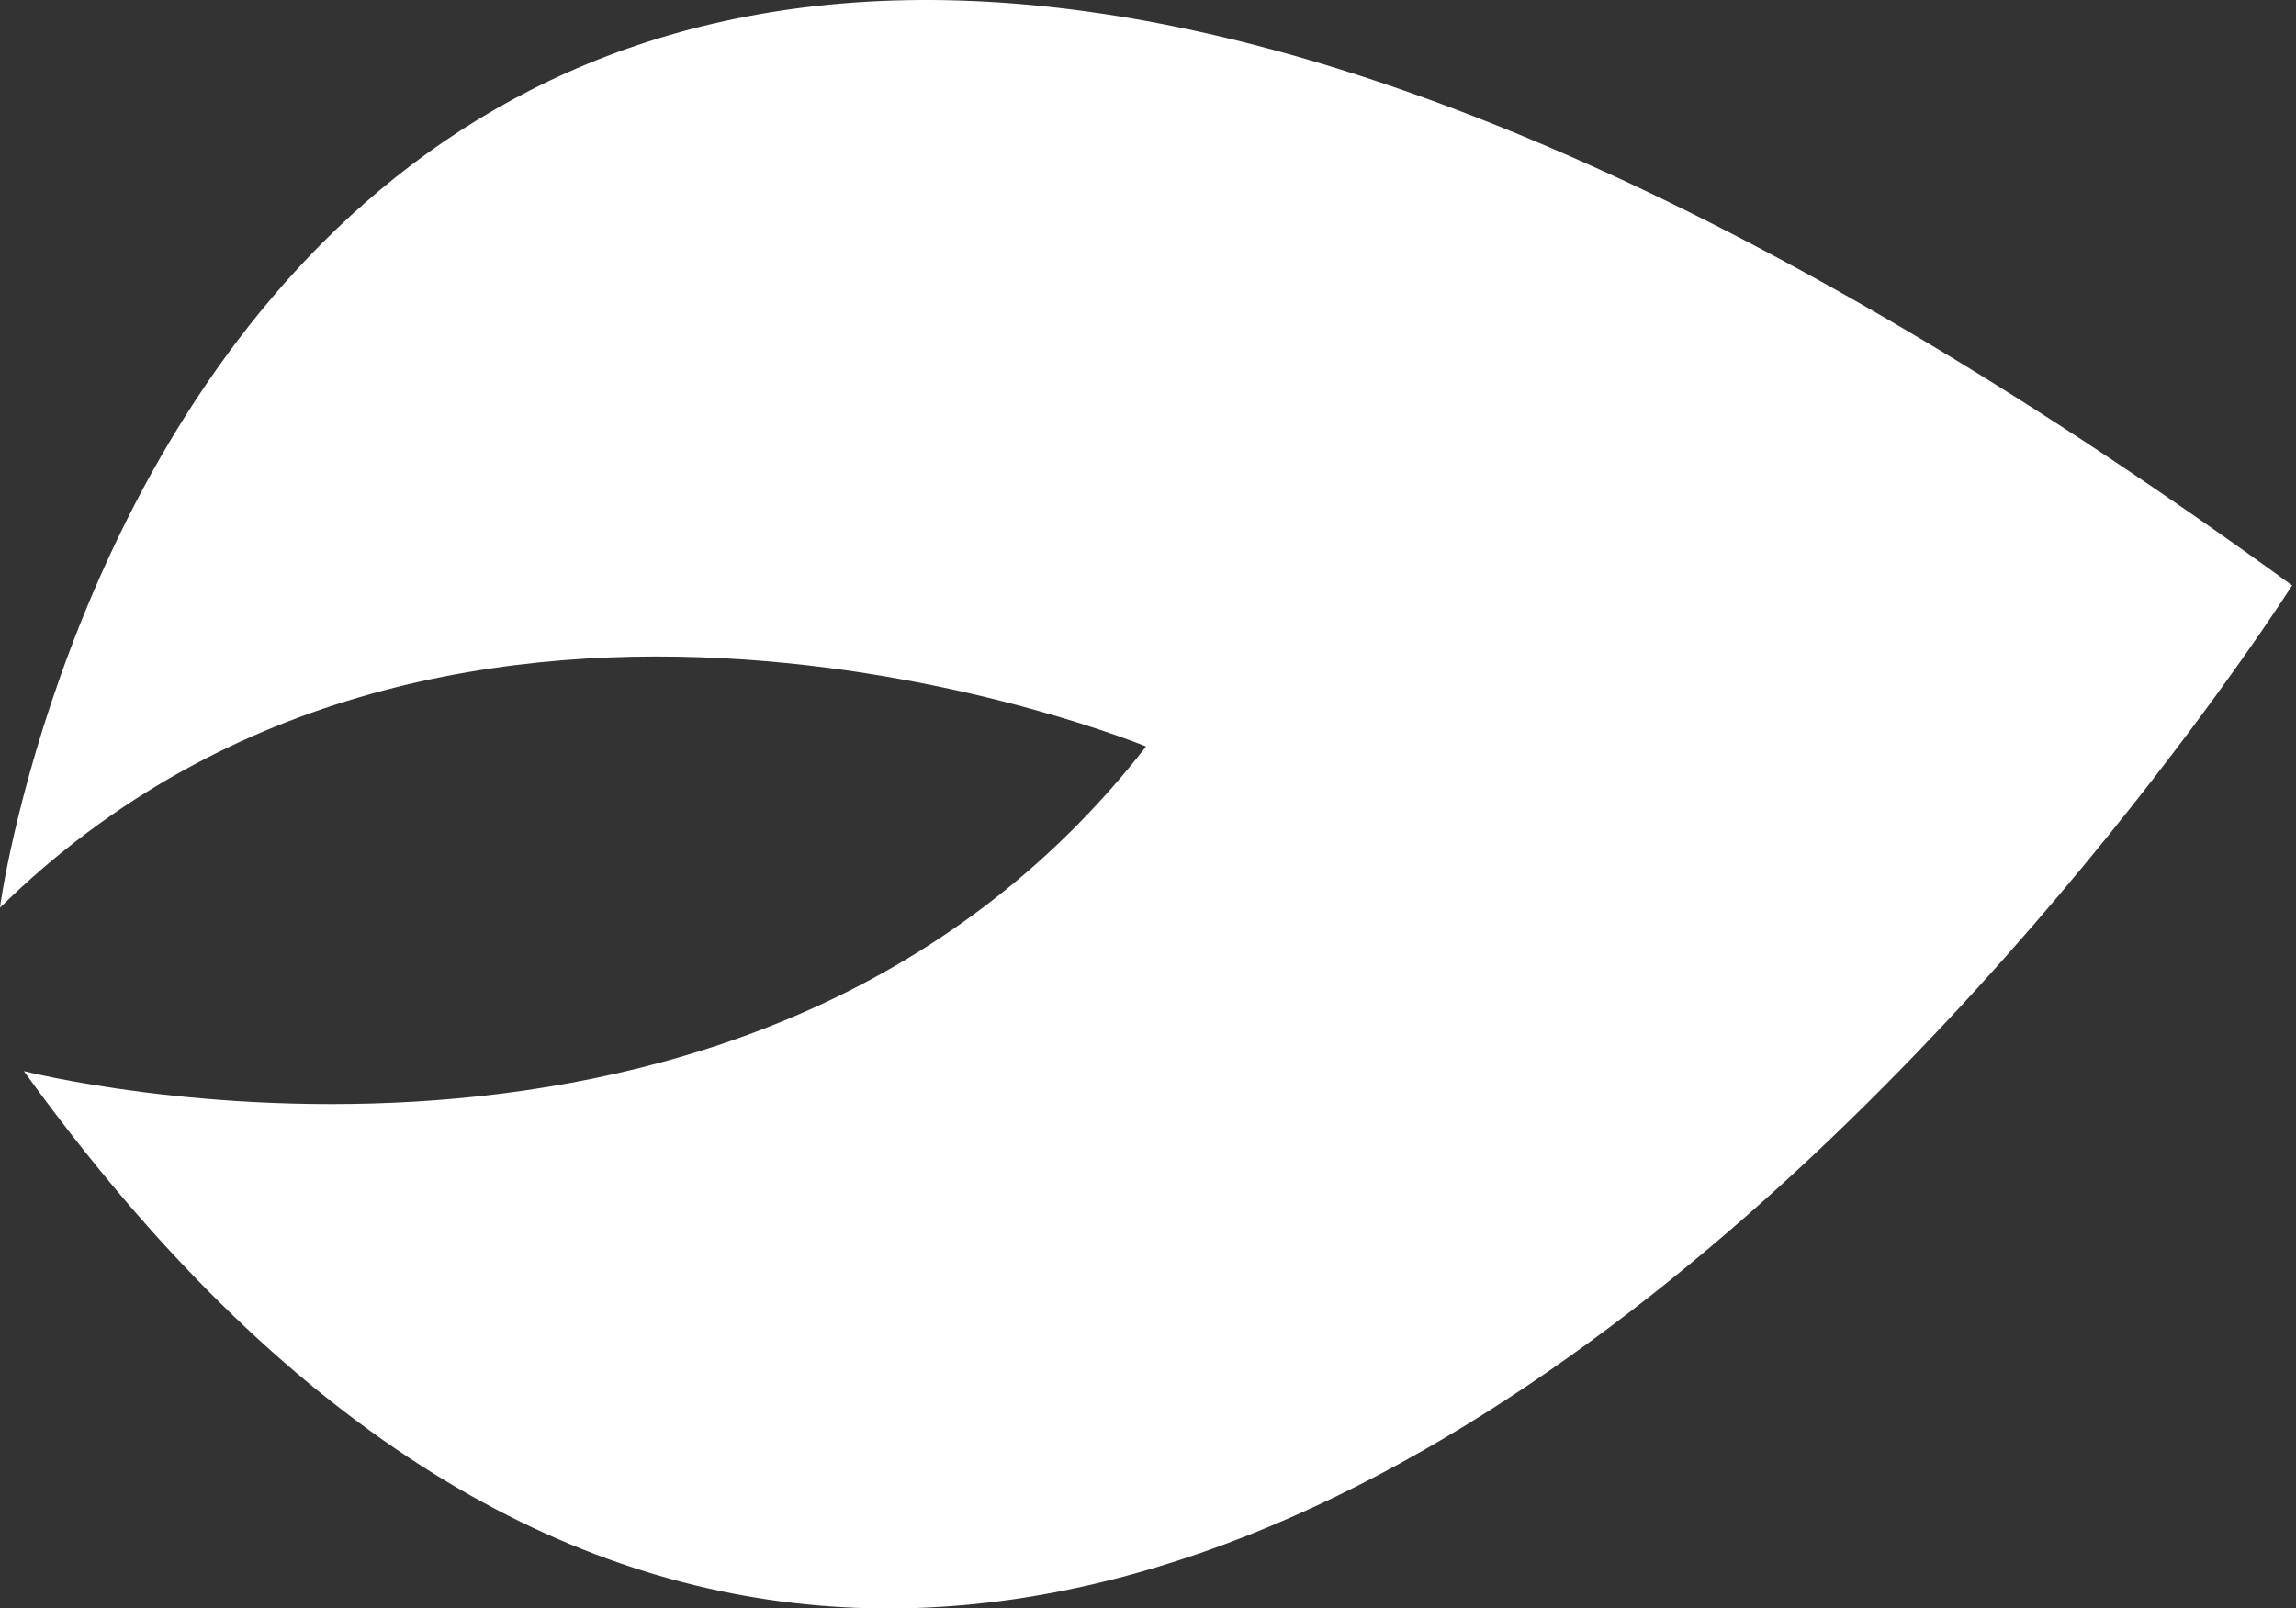
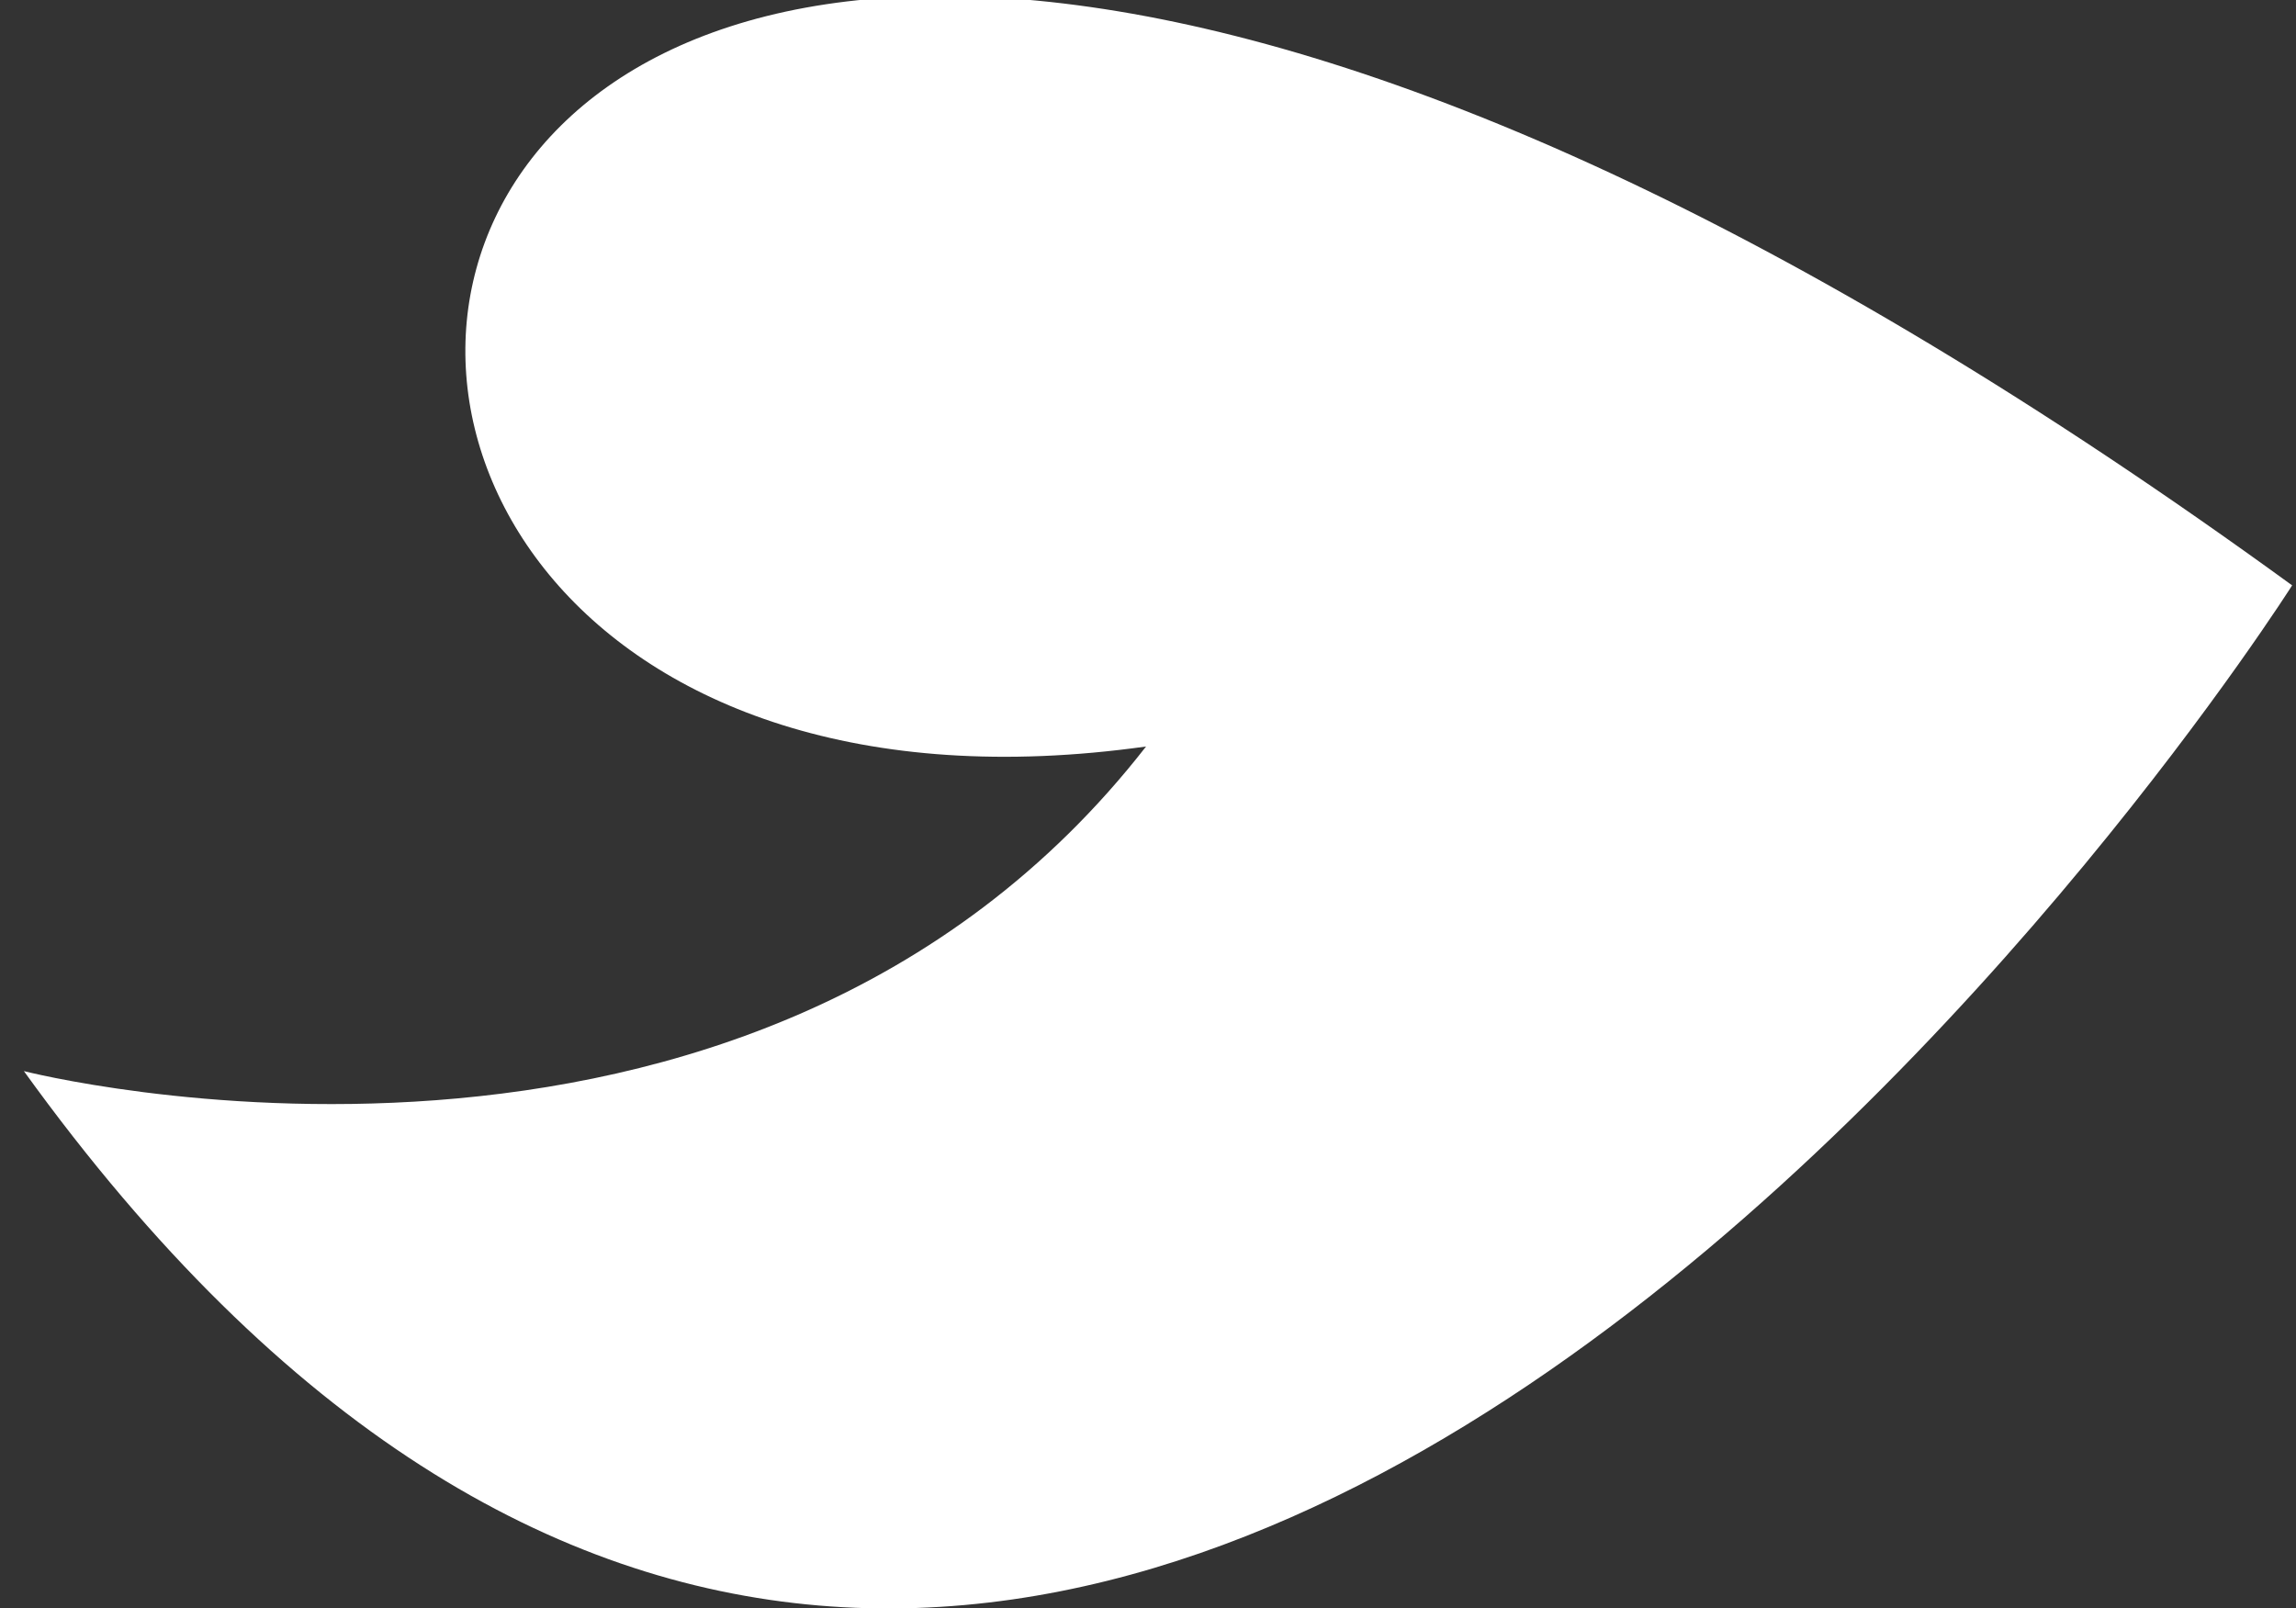
<svg xmlns="http://www.w3.org/2000/svg" width="334" height="234" viewBox="0 0 334 234" fill="none">
  <rect x="0" y="0" width="334" height="234" fill="#333333" stroke="none" />
-   <path d="M333.438 85.16C333.438 85.16 155.258 366.281 3.474 155.825C3.474 155.825 108.888 182.859 166.719 108.601C166.719 108.601 66.167 67.023 0.001 132.042C-0.173 132.042 36.471 -130.771 333.438 85.16Z" fill="white" />
+   <path d="M333.438 85.16C333.438 85.16 155.258 366.281 3.474 155.825C3.474 155.825 108.888 182.859 166.719 108.601C-0.173 132.042 36.471 -130.771 333.438 85.16Z" fill="white" />
</svg>